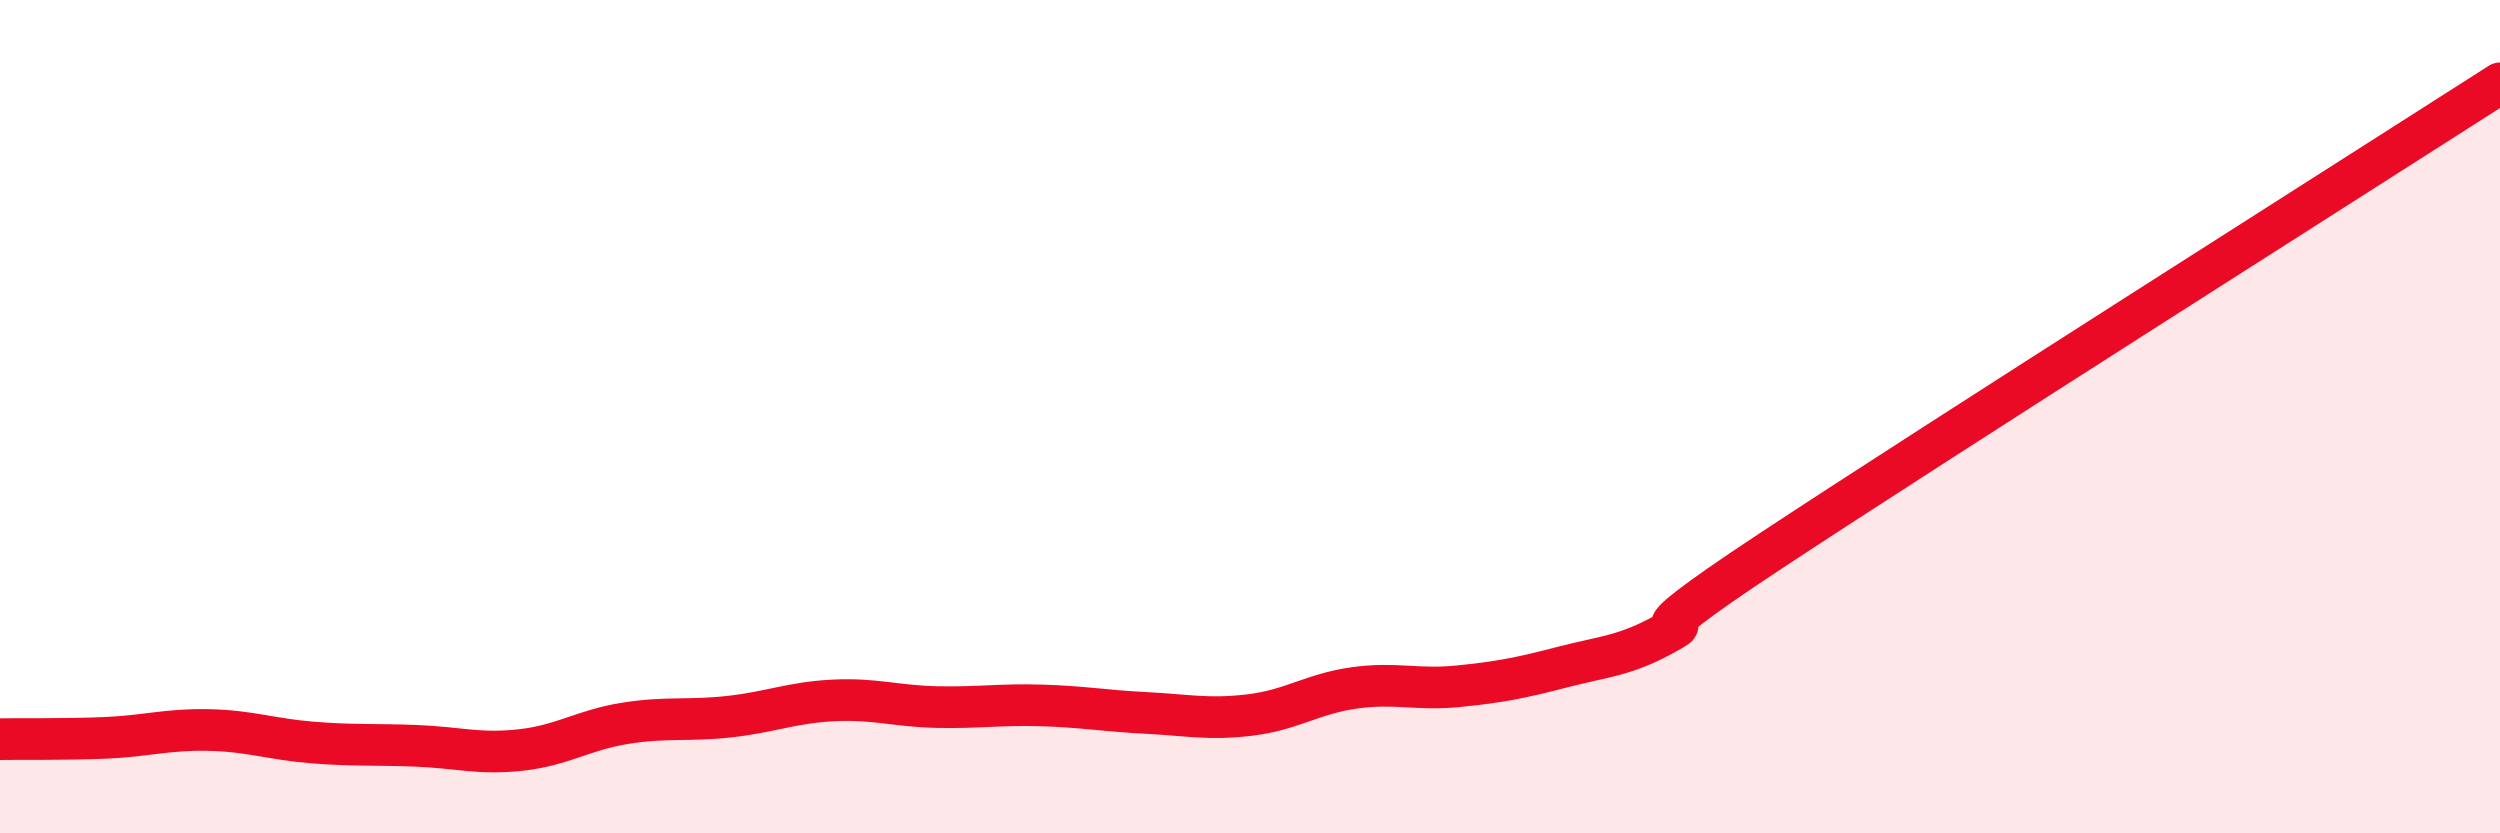
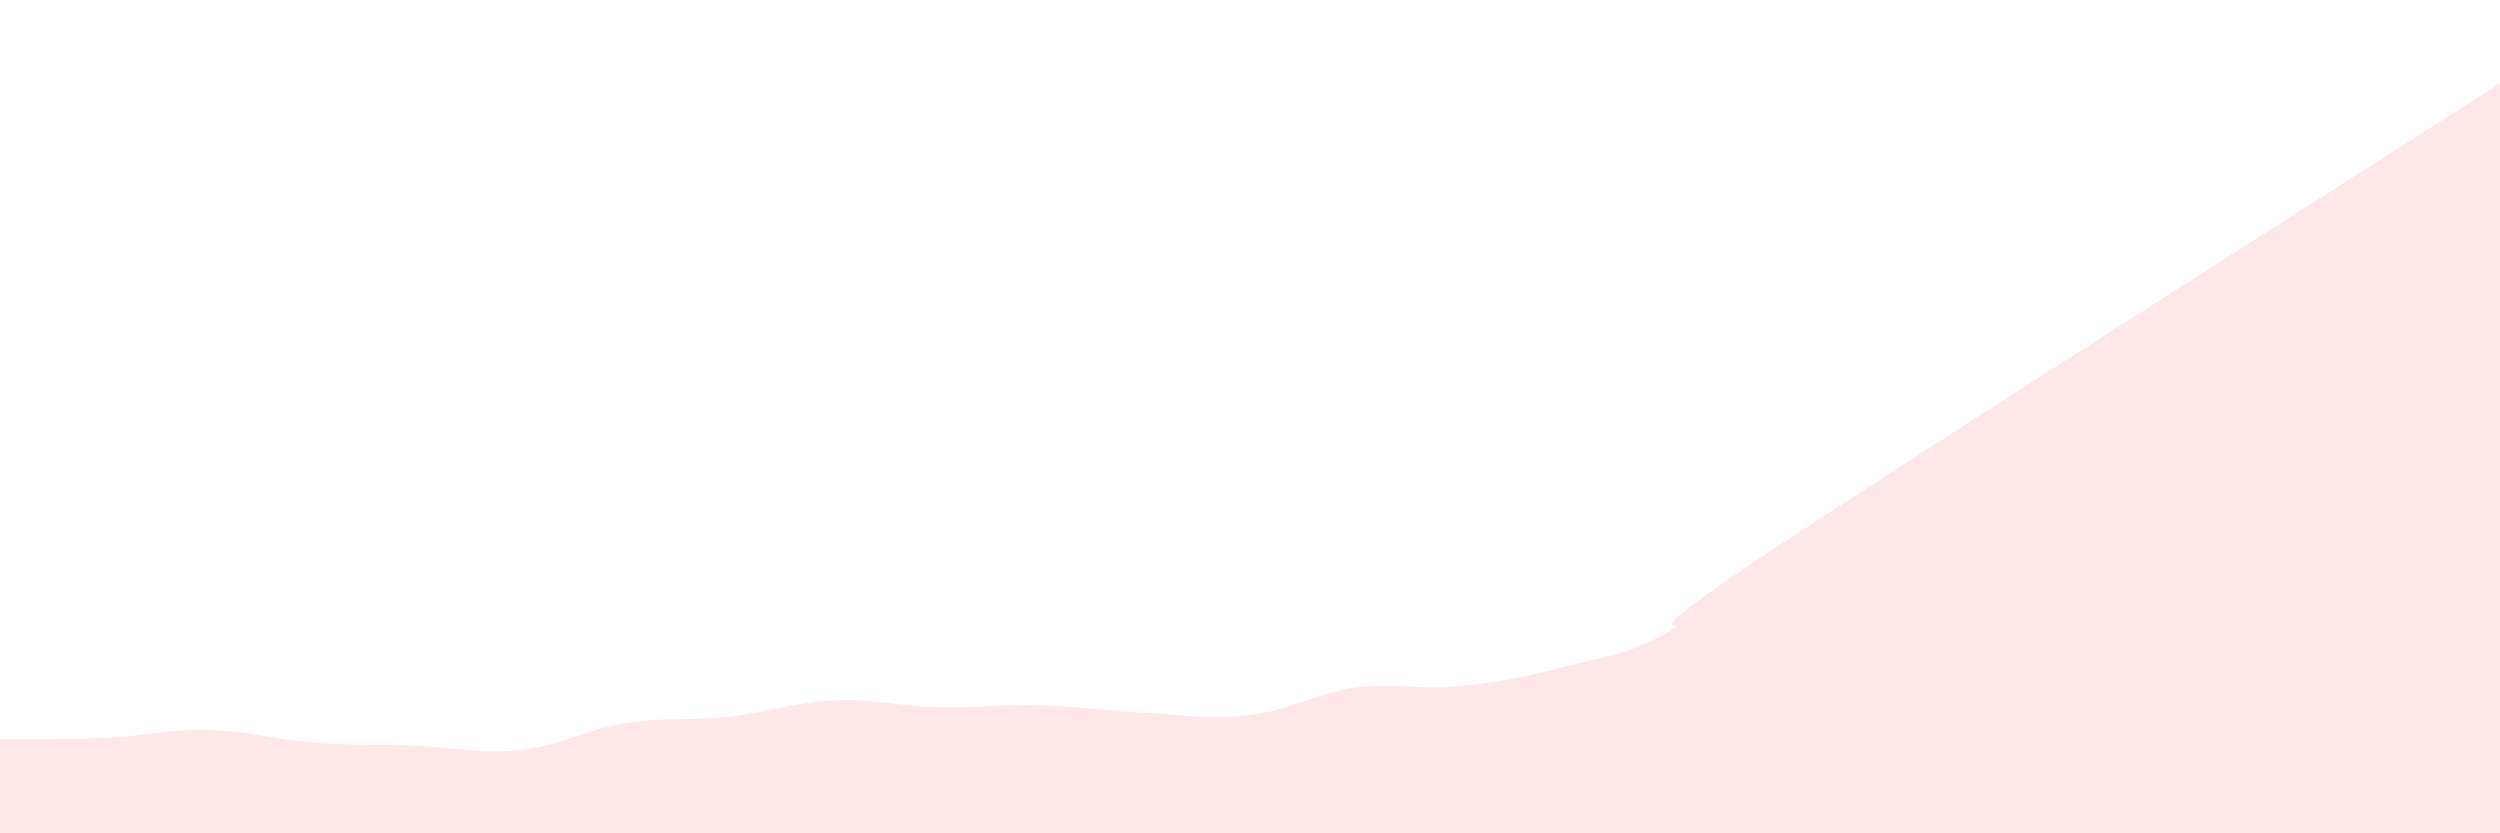
<svg xmlns="http://www.w3.org/2000/svg" width="60" height="20" viewBox="0 0 60 20">
  <path d="M 0,17.74 C 0.5,17.73 1.5,17.75 2.5,17.71 C 3.5,17.67 4,17.5 5,17.52 C 6,17.54 6.5,17.74 7.5,17.82 C 8.5,17.9 9,17.86 10,17.9 C 11,17.94 11.5,18.11 12.5,18 C 13.5,17.89 14,17.52 15,17.36 C 16,17.2 16.5,17.31 17.5,17.2 C 18.5,17.09 19,16.86 20,16.81 C 21,16.76 21.5,16.95 22.5,16.97 C 23.5,16.99 24,16.9 25,16.93 C 26,16.96 26.5,17.06 27.5,17.11 C 28.5,17.16 29,17.28 30,17.16 C 31,17.04 31.5,16.65 32.5,16.51 C 33.5,16.37 34,16.57 35,16.47 C 36,16.37 36.5,16.27 37.5,16.01 C 38.5,15.75 39,15.75 40,15.19 C 41,14.63 38.5,15.86 42.5,13.22 C 46.5,10.58 56.5,4.24 60,2L60 20L0 20Z" fill="#EB0A25" opacity="0.1" stroke-linecap="round" stroke-linejoin="round" />
-   <path d="M 0,17.74 C 0.5,17.73 1.5,17.75 2.5,17.71 C 3.5,17.67 4,17.5 5,17.52 C 6,17.54 6.5,17.74 7.5,17.82 C 8.5,17.9 9,17.86 10,17.9 C 11,17.94 11.5,18.11 12.5,18 C 13.5,17.89 14,17.52 15,17.36 C 16,17.2 16.5,17.31 17.5,17.2 C 18.5,17.09 19,16.86 20,16.81 C 21,16.76 21.5,16.95 22.5,16.97 C 23.5,16.99 24,16.9 25,16.93 C 26,16.96 26.5,17.06 27.5,17.11 C 28.5,17.16 29,17.28 30,17.16 C 31,17.04 31.5,16.65 32.5,16.51 C 33.5,16.37 34,16.57 35,16.47 C 36,16.37 36.5,16.27 37.5,16.01 C 38.5,15.75 39,15.75 40,15.19 C 41,14.63 38.5,15.86 42.5,13.22 C 46.5,10.58 56.5,4.24 60,2" stroke="#EB0A25" stroke-width="1" fill="none" stroke-linecap="round" stroke-linejoin="round" />
</svg>